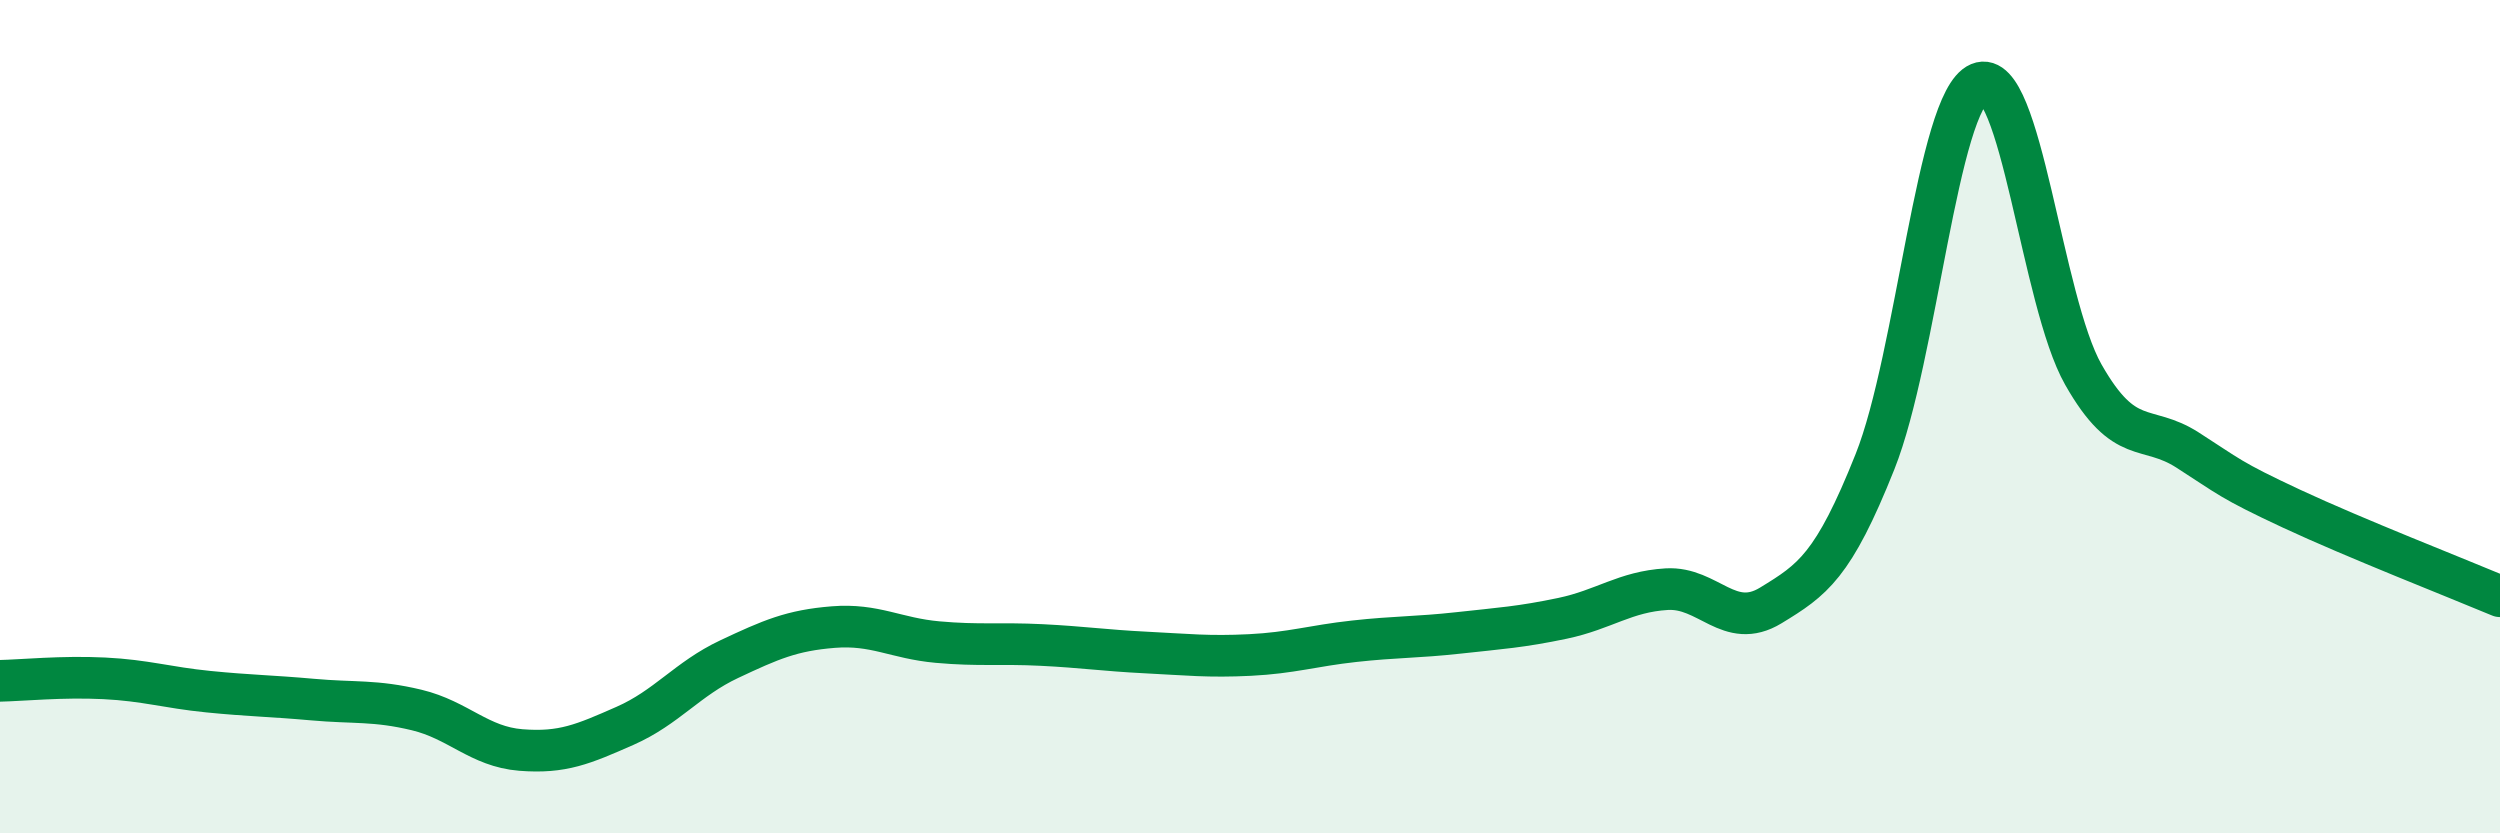
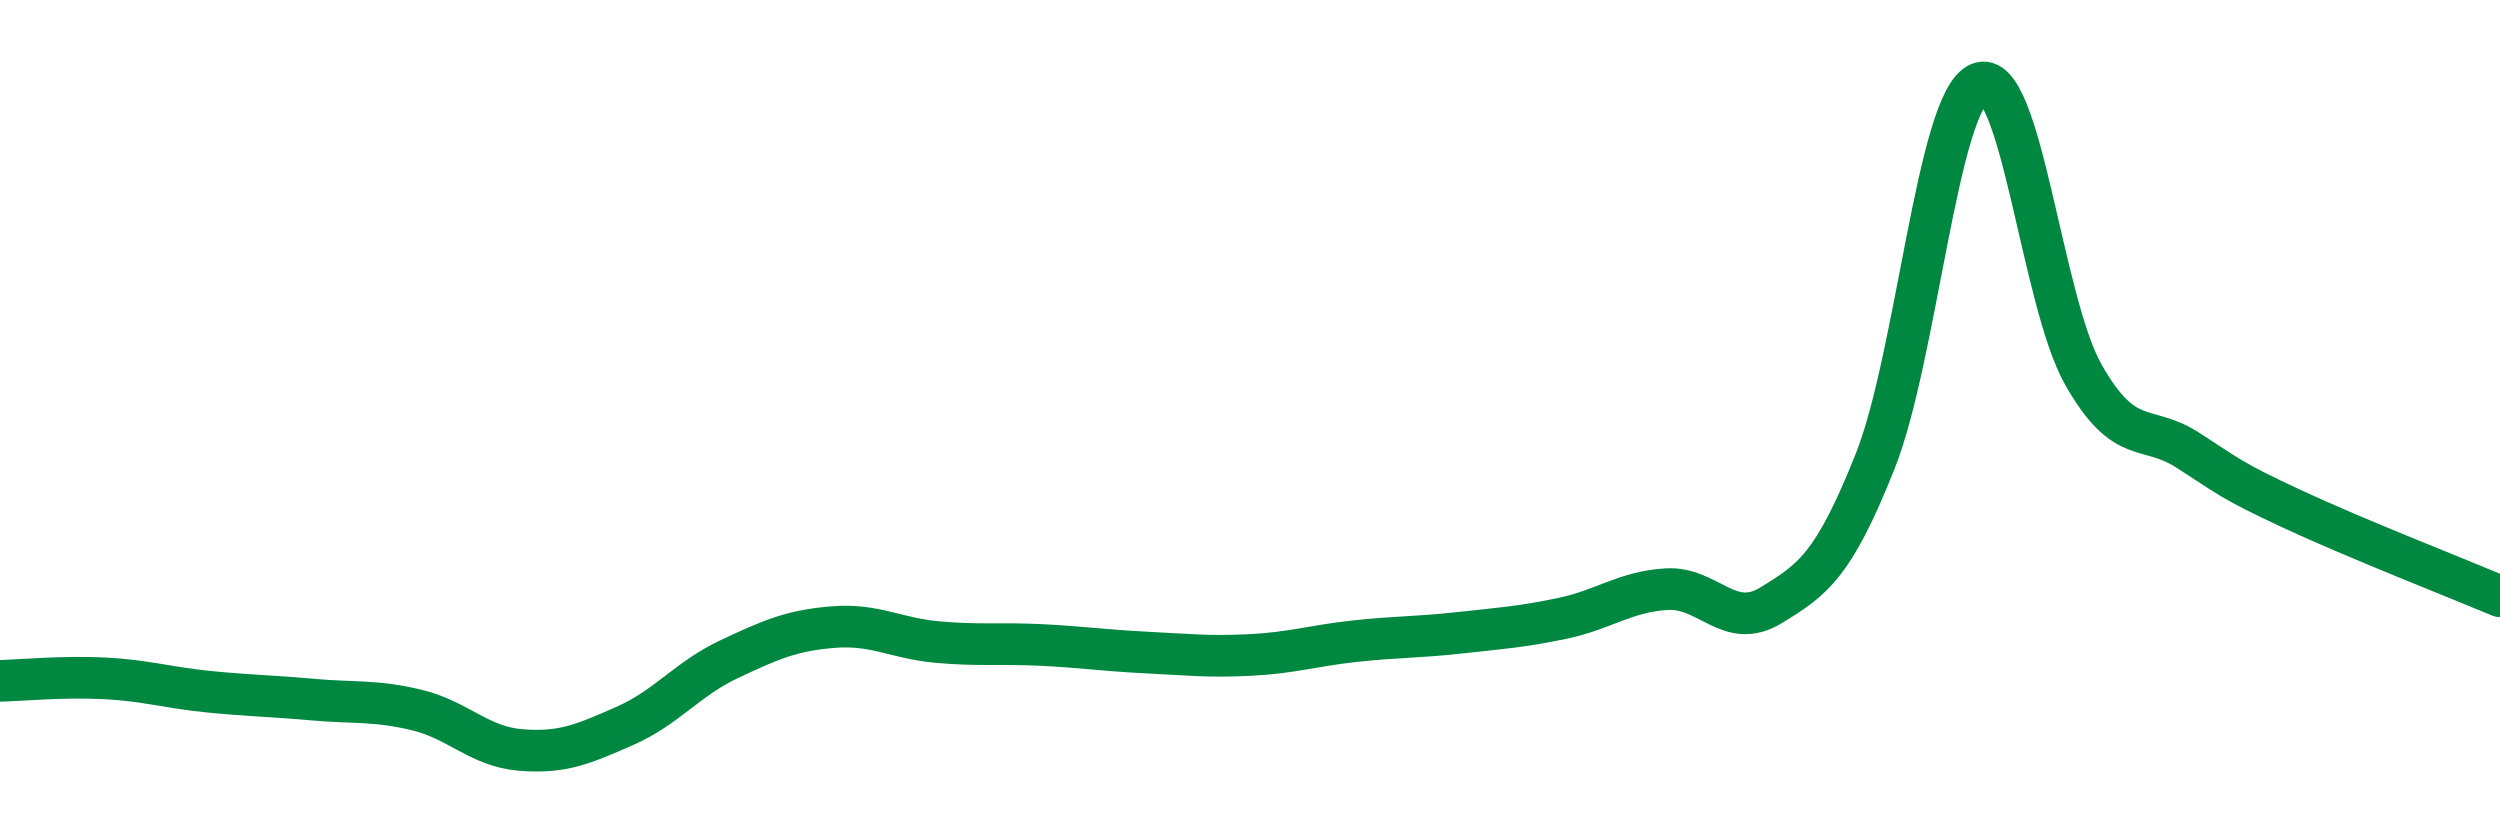
<svg xmlns="http://www.w3.org/2000/svg" width="60" height="20" viewBox="0 0 60 20">
-   <path d="M 0,16.34 C 0.5,16.33 1.5,16.23 2.5,16.28 C 3.5,16.33 4,16.5 5,16.6 C 6,16.7 6.5,16.7 7.5,16.79 C 8.5,16.88 9,16.8 10,17.04 C 11,17.28 11.5,17.92 12.5,18 C 13.5,18.08 14,17.86 15,17.42 C 16,16.98 16.5,16.29 17.5,15.82 C 18.5,15.35 19,15.13 20,15.05 C 21,14.97 21.5,15.32 22.5,15.41 C 23.5,15.5 24,15.43 25,15.48 C 26,15.53 26.5,15.61 27.5,15.66 C 28.5,15.71 29,15.77 30,15.72 C 31,15.67 31.5,15.5 32.5,15.39 C 33.5,15.28 34,15.3 35,15.19 C 36,15.08 36.5,15.05 37.5,14.84 C 38.5,14.63 39,14.2 40,14.14 C 41,14.08 41.5,15.14 42.5,14.53 C 43.5,13.92 44,13.59 45,11.08 C 46,8.57 46.5,2.42 47.5,2 C 48.5,1.58 49,7.23 50,8.99 C 51,10.75 51.5,10.16 52.5,10.8 C 53.5,11.44 53.5,11.51 55,12.21 C 56.5,12.91 59,13.89 60,14.31L60 20L0 20Z" fill="#008740" opacity="0.1" stroke-linecap="round" stroke-linejoin="round" />
  <path d="M 0,16.34 C 0.5,16.33 1.5,16.23 2.5,16.28 C 3.5,16.33 4,16.5 5,16.6 C 6,16.7 6.5,16.7 7.5,16.79 C 8.5,16.88 9,16.8 10,17.04 C 11,17.28 11.5,17.92 12.5,18 C 13.5,18.08 14,17.86 15,17.42 C 16,16.98 16.5,16.29 17.5,15.82 C 18.5,15.35 19,15.13 20,15.05 C 21,14.97 21.5,15.32 22.5,15.41 C 23.5,15.5 24,15.43 25,15.48 C 26,15.53 26.5,15.61 27.5,15.66 C 28.5,15.71 29,15.77 30,15.72 C 31,15.67 31.5,15.5 32.5,15.39 C 33.5,15.28 34,15.3 35,15.19 C 36,15.08 36.5,15.05 37.5,14.84 C 38.5,14.63 39,14.2 40,14.14 C 41,14.08 41.5,15.14 42.5,14.53 C 43.5,13.92 44,13.59 45,11.08 C 46,8.57 46.5,2.42 47.5,2 C 48.5,1.58 49,7.23 50,8.99 C 51,10.75 51.5,10.16 52.5,10.8 C 53.5,11.44 53.5,11.51 55,12.21 C 56.5,12.91 59,13.89 60,14.31" stroke="#008740" stroke-width="1" fill="none" stroke-linecap="round" stroke-linejoin="round" />
</svg>